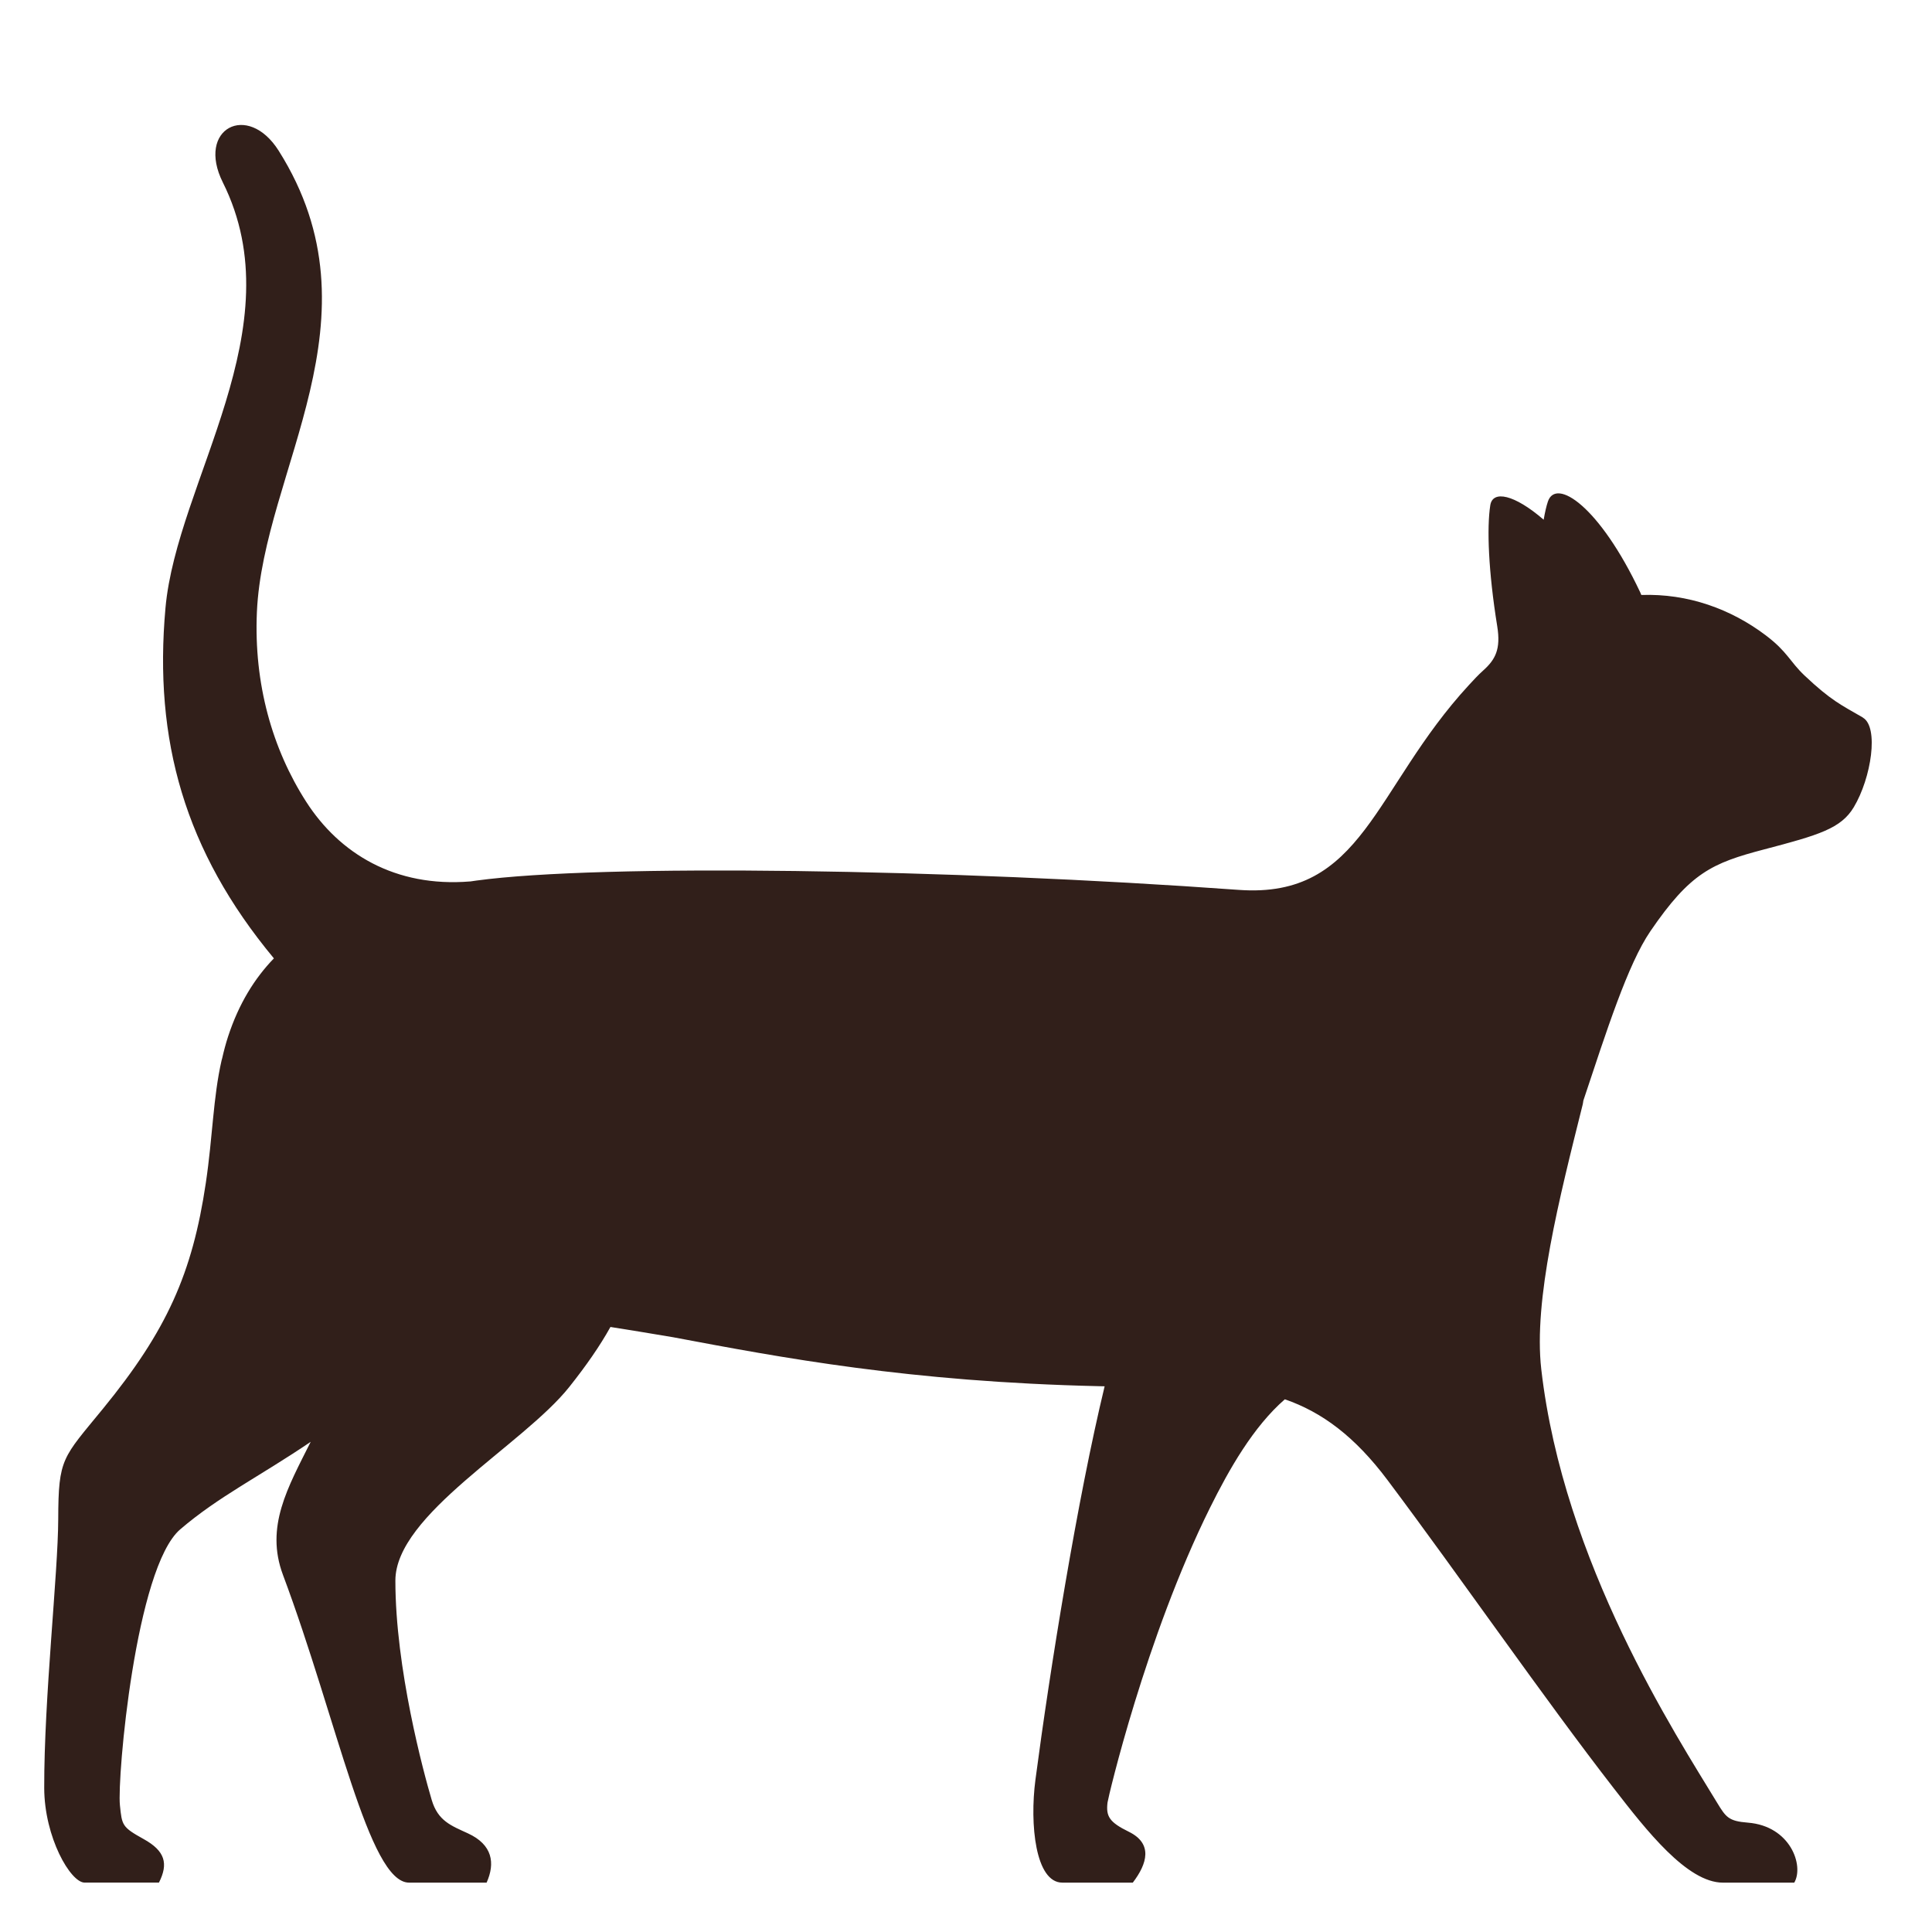
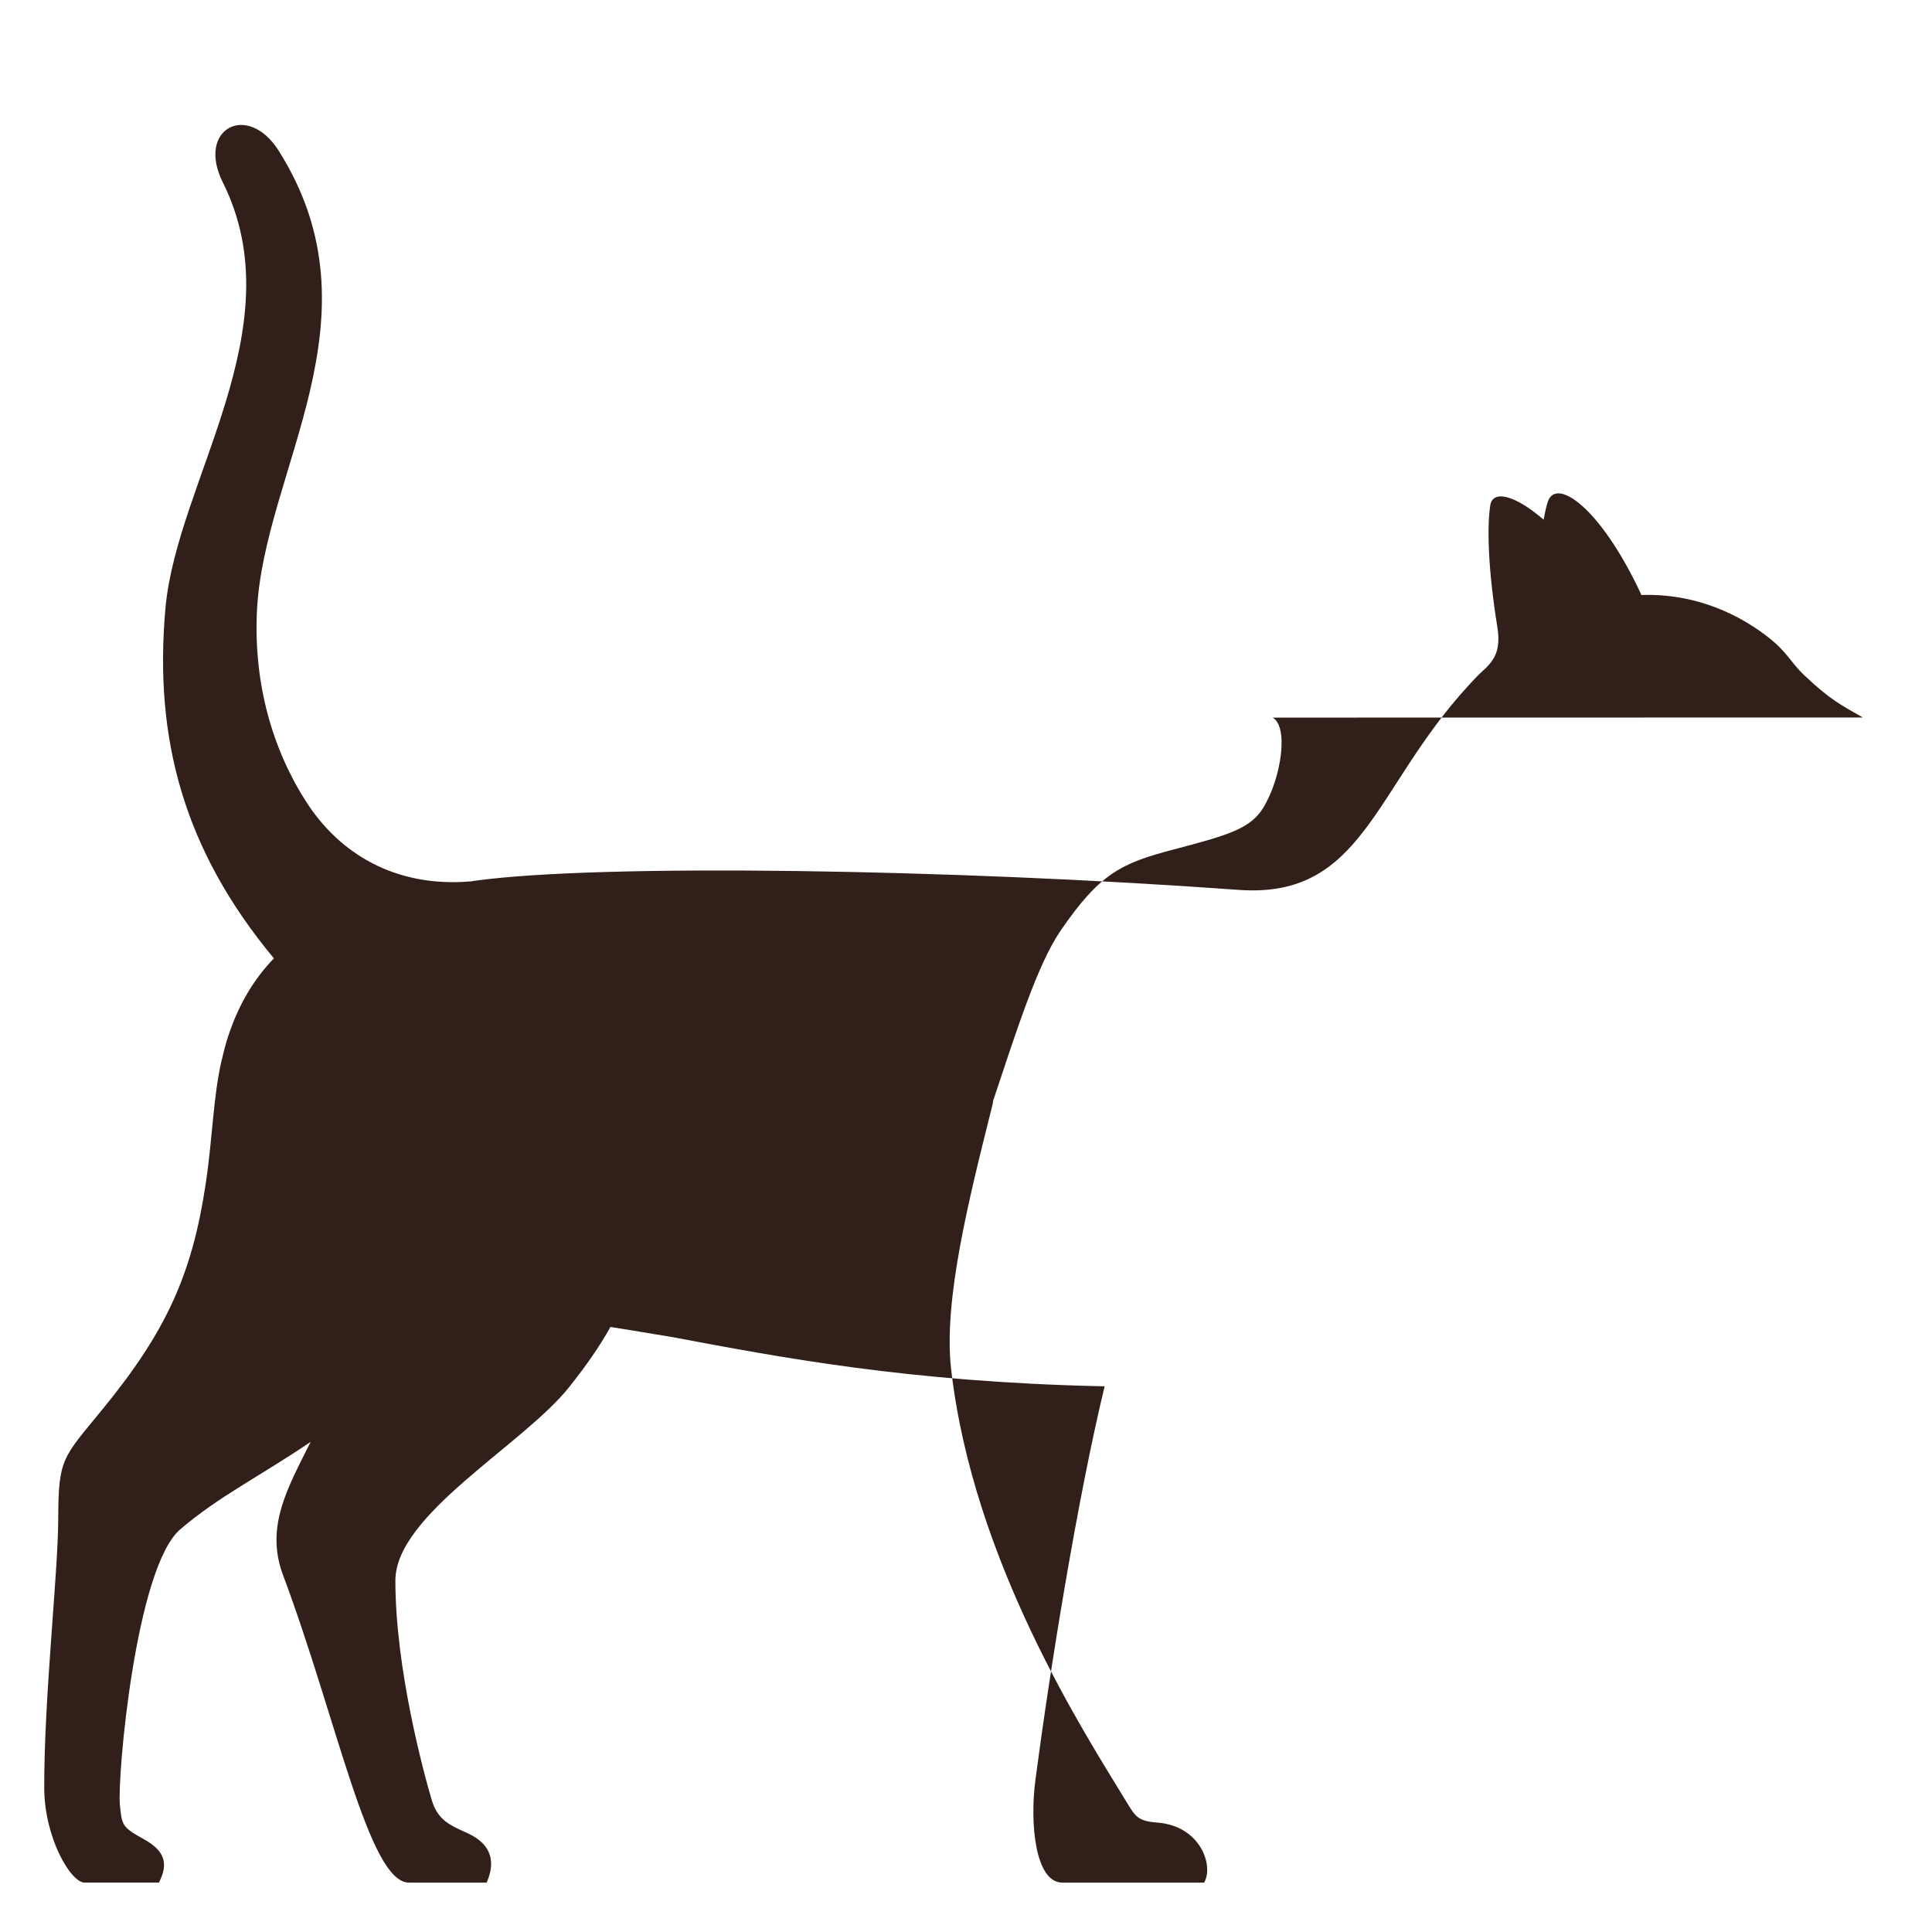
<svg xmlns="http://www.w3.org/2000/svg" id="Lager_1" version="1.1" viewBox="0 0 1000 1000">
  <defs>
    <style>
      .st0 {
        fill: #311f1a;
      }
    </style>
  </defs>
-   <path class="st0" d="M964.21,371.38c-10.99-6.36-16.48-8.77-30.18-21.73-7.69-7.27-8.75-12.24-20.11-20.83-17.93-13.55-40.22-21.7-64.37-20.86-.2-.46-.35-.91-.58-1.38-21.08-44.64-43.62-59.46-47.79-46.96-.78,2.32-1.51,5.5-2.18,9.38-15.21-13.14-26.38-15.4-27.63-7.49-1.83,11.6-1.01,34.14,3.6,62.67,1.92,11.88-.99,17.24-7.28,22.87-2.57,2.3-4.96,4.9-7.42,7.57-49.34,53.5-54.55,110.66-119.12,105.98-150-10.87-330.29-13.57-394.57-4.82-1.09.15-2.16.32-3.24.47v-.02c-38.84,3.18-67.65-14.45-84.83-41.2-17.56-27.33-27.17-61.11-25.54-98.21,3.24-73.42,66.14-151.79,11.3-238.77-16.09-25.52-42.8-11.42-28.93,16.37,37.56,75.27-23.78,154.58-29.69,220.26-6.15,68.34,9.92,125.78,56.12,181.37-10.03,10.38-18.14,23.46-23.69,40.38-1.22,3.73-2.22,7.54-3.09,11.37-.09.33-.2.65-.28.99-4.44,19.45-4.55,39.13-8.18,63.54-6.95,46.72-20.12,76.34-53.25,116.84-20.94,25.61-23.05,25.44-23.14,57.14-.08,28-7.36,92.61-7.25,139.12.06,25.58,13.63,49,20.93,49h38.45c5-9.85,3.17-16.38-7.87-22.51-11.26-6.25-11.26-7.09-12.33-17.58-1.47-14.3,8.11-122.95,31.21-142.75,19.93-17.08,41.37-27.54,67.54-45.31-11.74,23.48-23.71,43.9-14.35,68.89,28.21,75.38,44.37,159.27,65.27,159.27h40.13c4.52-10.11,3.08-19.62-9.64-25.49-8.63-3.98-15.53-6.37-18.77-17.29-4.21-14.16-18.81-68.07-18.81-113.55,0-34.27,66.09-70.14,90.01-100.23,8.85-11.14,15.86-21.23,21.31-31.05,9.59,1.5,20.28,3.27,32.34,5.3h0c56.27,10.59,122.24,23.1,220.5,25.35,1.01.03,1.96.04,2.95.06-14.1,58.29-28.33,146.69-35.82,203.68-3.03,23.03,0,53.22,13.93,53.22h36.47c7.54-9.89,10.45-20.2-2.08-26.34-9.97-4.9-11.9-7.88-11-15.15.3-2.46,19.73-85.44,53.03-152.51,9.99-20.13,22.46-42,38.74-56.17,19.24,6.64,36.23,19.24,53.18,41.85,38.08,50.78,80.7,112.6,117.28,159.75,16.57,21.36,37.73,48.58,56.31,48.58h36.91c5.14-8.76-1.93-29.33-24.05-31.06-9.97-.78-11.35-2.86-15.87-10.29-21.29-35.09-79.55-124.31-91.02-224.36-4.11-35.86,9.3-88.5,21.45-137.1.17-.68.21-1.33.33-1.99,11.98-35.96,22.98-70.53,34.7-87.67,20.64-30.21,31.82-35.23,58.89-42.34,28.37-7.44,39.75-10.8,46.37-21.82,9.11-15.18,13.09-41.54,4.71-46.38" />
+   <path class="st0" d="M964.21,371.38c-10.99-6.36-16.48-8.77-30.18-21.73-7.69-7.27-8.75-12.24-20.11-20.83-17.93-13.55-40.22-21.7-64.37-20.86-.2-.46-.35-.91-.58-1.38-21.08-44.64-43.62-59.46-47.79-46.96-.78,2.32-1.51,5.5-2.18,9.38-15.21-13.14-26.38-15.4-27.63-7.49-1.83,11.6-1.01,34.14,3.6,62.67,1.92,11.88-.99,17.24-7.28,22.87-2.57,2.3-4.96,4.9-7.42,7.57-49.34,53.5-54.55,110.66-119.12,105.98-150-10.87-330.29-13.57-394.57-4.82-1.09.15-2.16.32-3.24.47v-.02c-38.84,3.18-67.65-14.45-84.83-41.2-17.56-27.33-27.17-61.11-25.54-98.21,3.24-73.42,66.14-151.79,11.3-238.77-16.09-25.52-42.8-11.42-28.93,16.37,37.56,75.27-23.78,154.58-29.69,220.26-6.15,68.34,9.92,125.78,56.12,181.37-10.03,10.38-18.14,23.46-23.69,40.38-1.22,3.73-2.22,7.54-3.09,11.37-.09.33-.2.65-.28.99-4.44,19.45-4.55,39.13-8.18,63.54-6.95,46.72-20.12,76.34-53.25,116.84-20.94,25.61-23.05,25.44-23.14,57.14-.08,28-7.36,92.61-7.25,139.12.06,25.58,13.63,49,20.93,49h38.45c5-9.85,3.17-16.38-7.87-22.51-11.26-6.25-11.26-7.09-12.33-17.58-1.47-14.3,8.11-122.95,31.21-142.75,19.93-17.08,41.37-27.54,67.54-45.31-11.74,23.48-23.71,43.9-14.35,68.89,28.21,75.38,44.37,159.27,65.27,159.27h40.13c4.52-10.11,3.08-19.62-9.64-25.49-8.63-3.98-15.53-6.37-18.77-17.29-4.21-14.16-18.81-68.07-18.81-113.55,0-34.27,66.09-70.14,90.01-100.23,8.85-11.14,15.86-21.23,21.31-31.05,9.59,1.5,20.28,3.27,32.34,5.3h0c56.27,10.59,122.24,23.1,220.5,25.35,1.01.03,1.96.04,2.95.06-14.1,58.29-28.33,146.69-35.82,203.68-3.03,23.03,0,53.22,13.93,53.22h36.47h36.91c5.14-8.76-1.93-29.33-24.05-31.06-9.97-.78-11.35-2.86-15.87-10.29-21.29-35.09-79.55-124.31-91.02-224.36-4.11-35.86,9.3-88.5,21.45-137.1.17-.68.21-1.33.33-1.99,11.98-35.96,22.98-70.53,34.7-87.67,20.64-30.21,31.82-35.23,58.89-42.34,28.37-7.44,39.75-10.8,46.37-21.82,9.11-15.18,13.09-41.54,4.71-46.38" />
</svg>